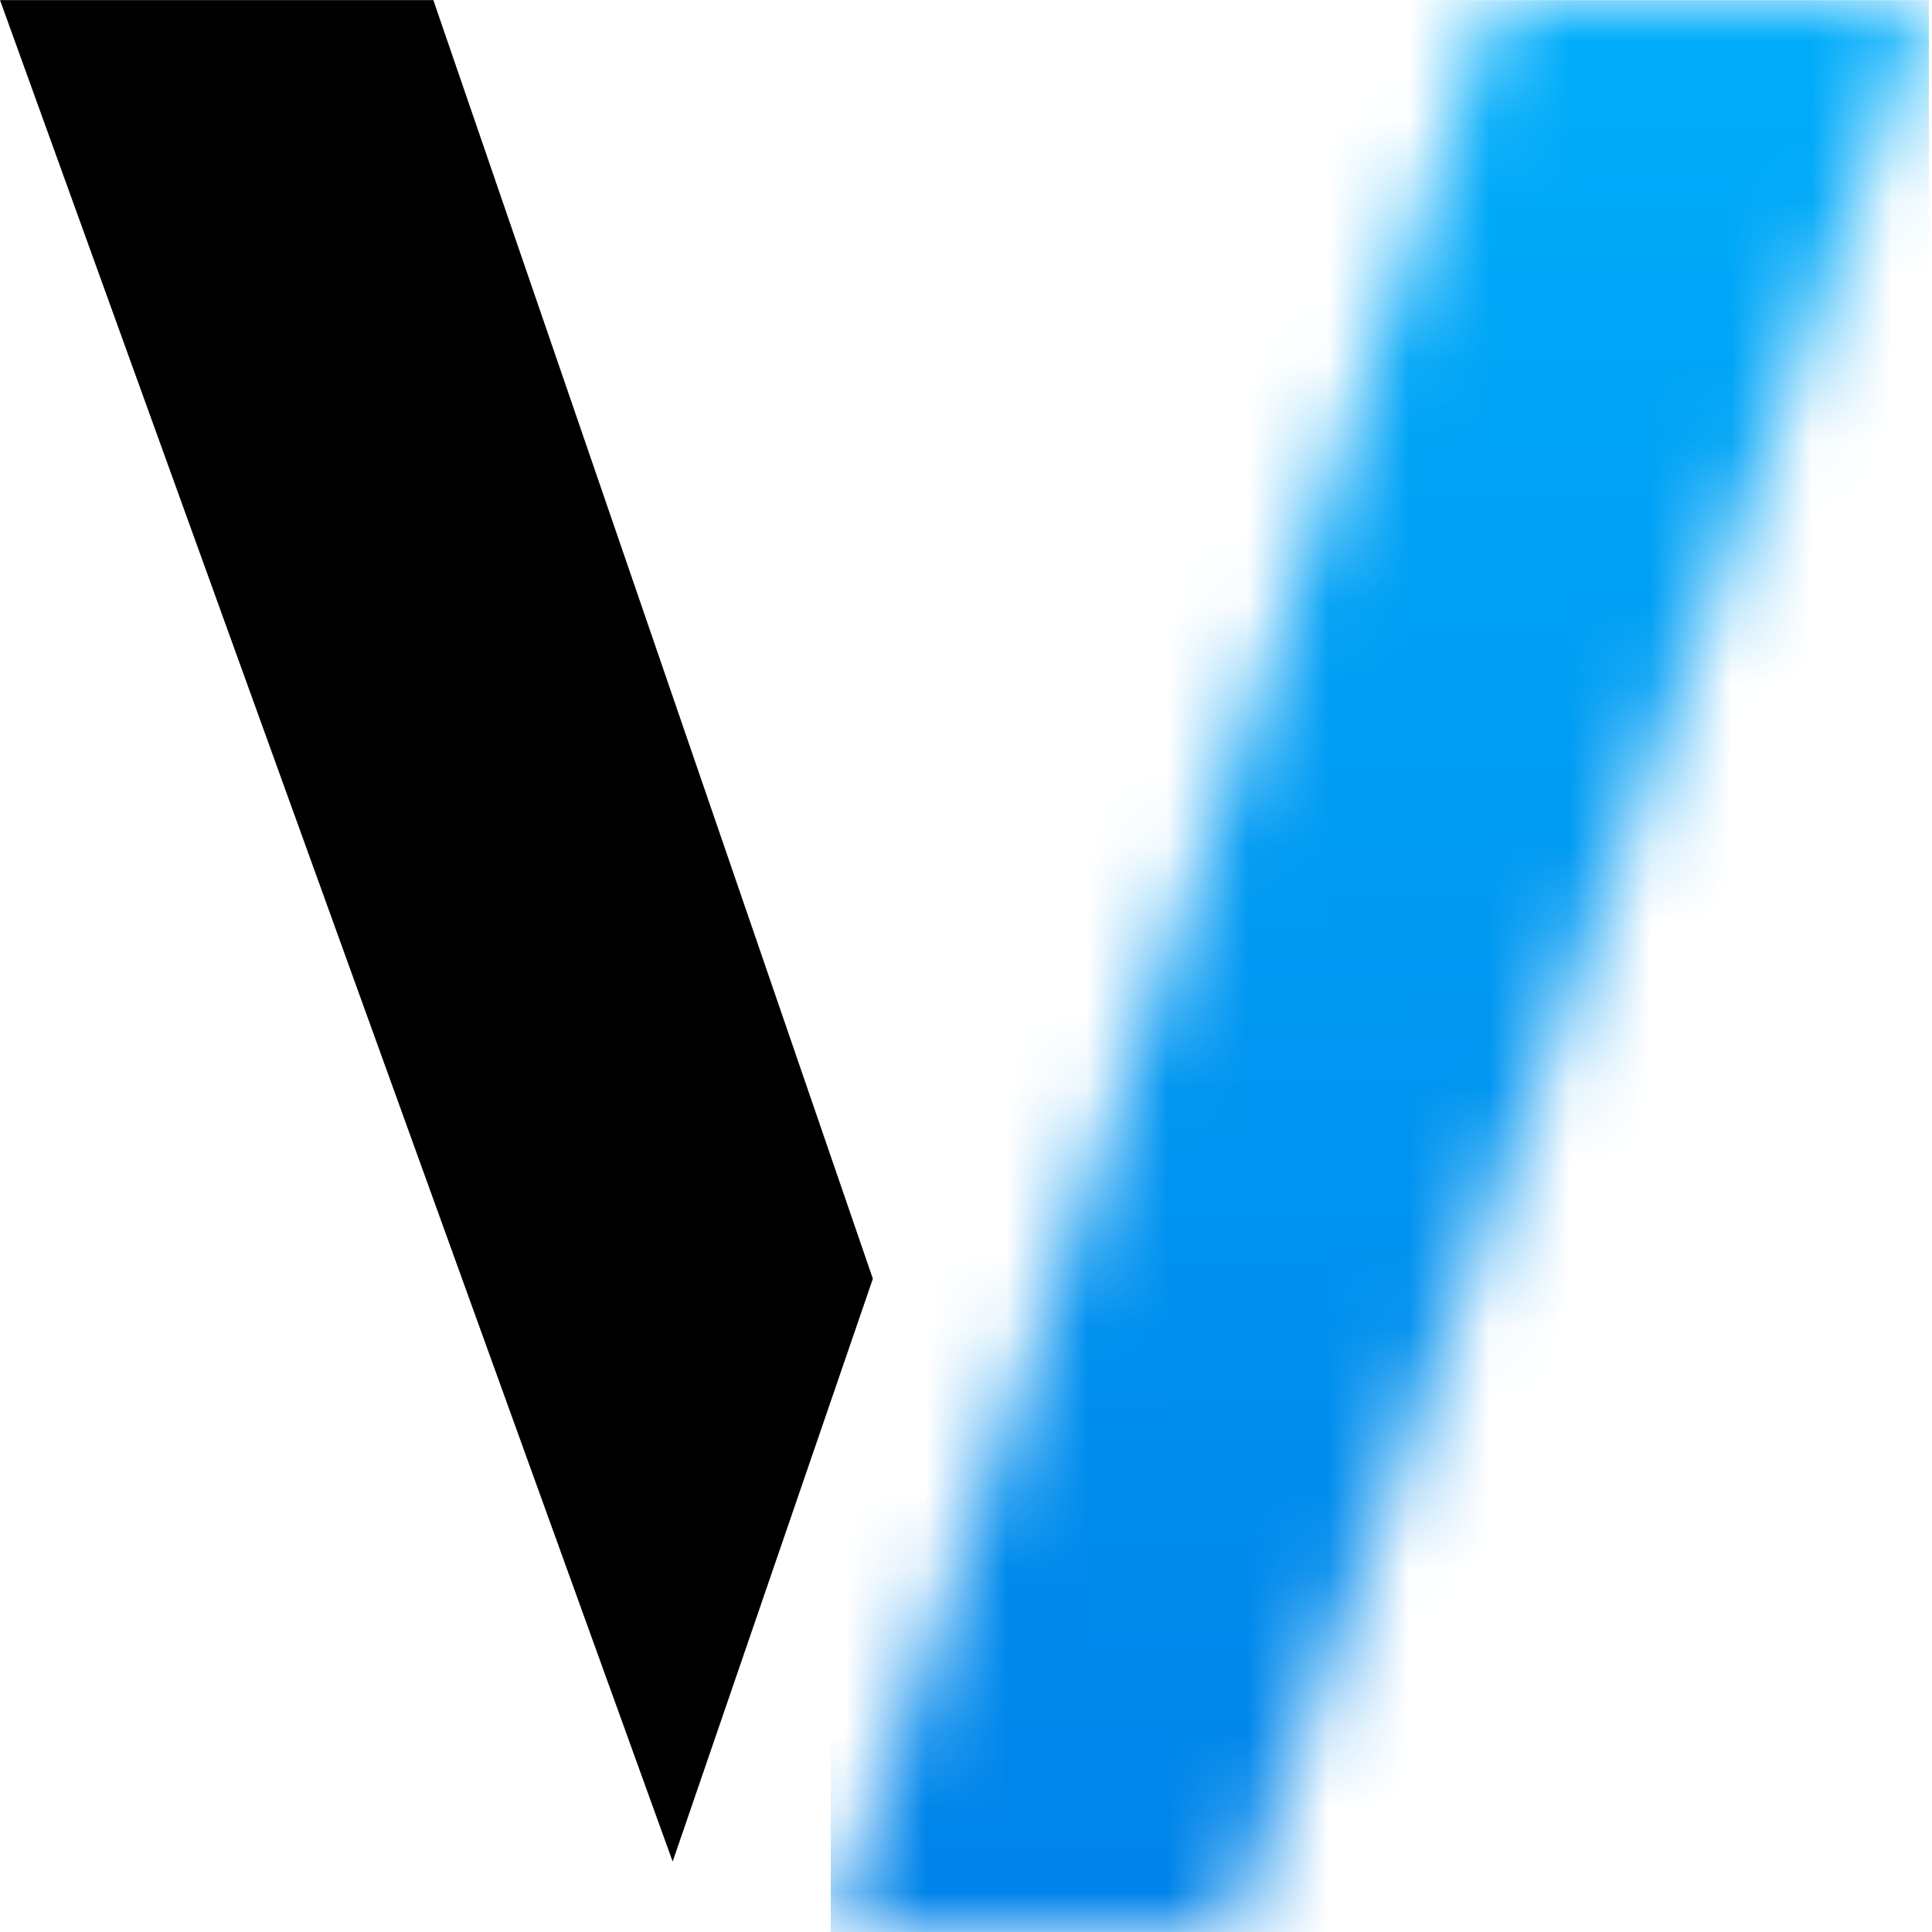
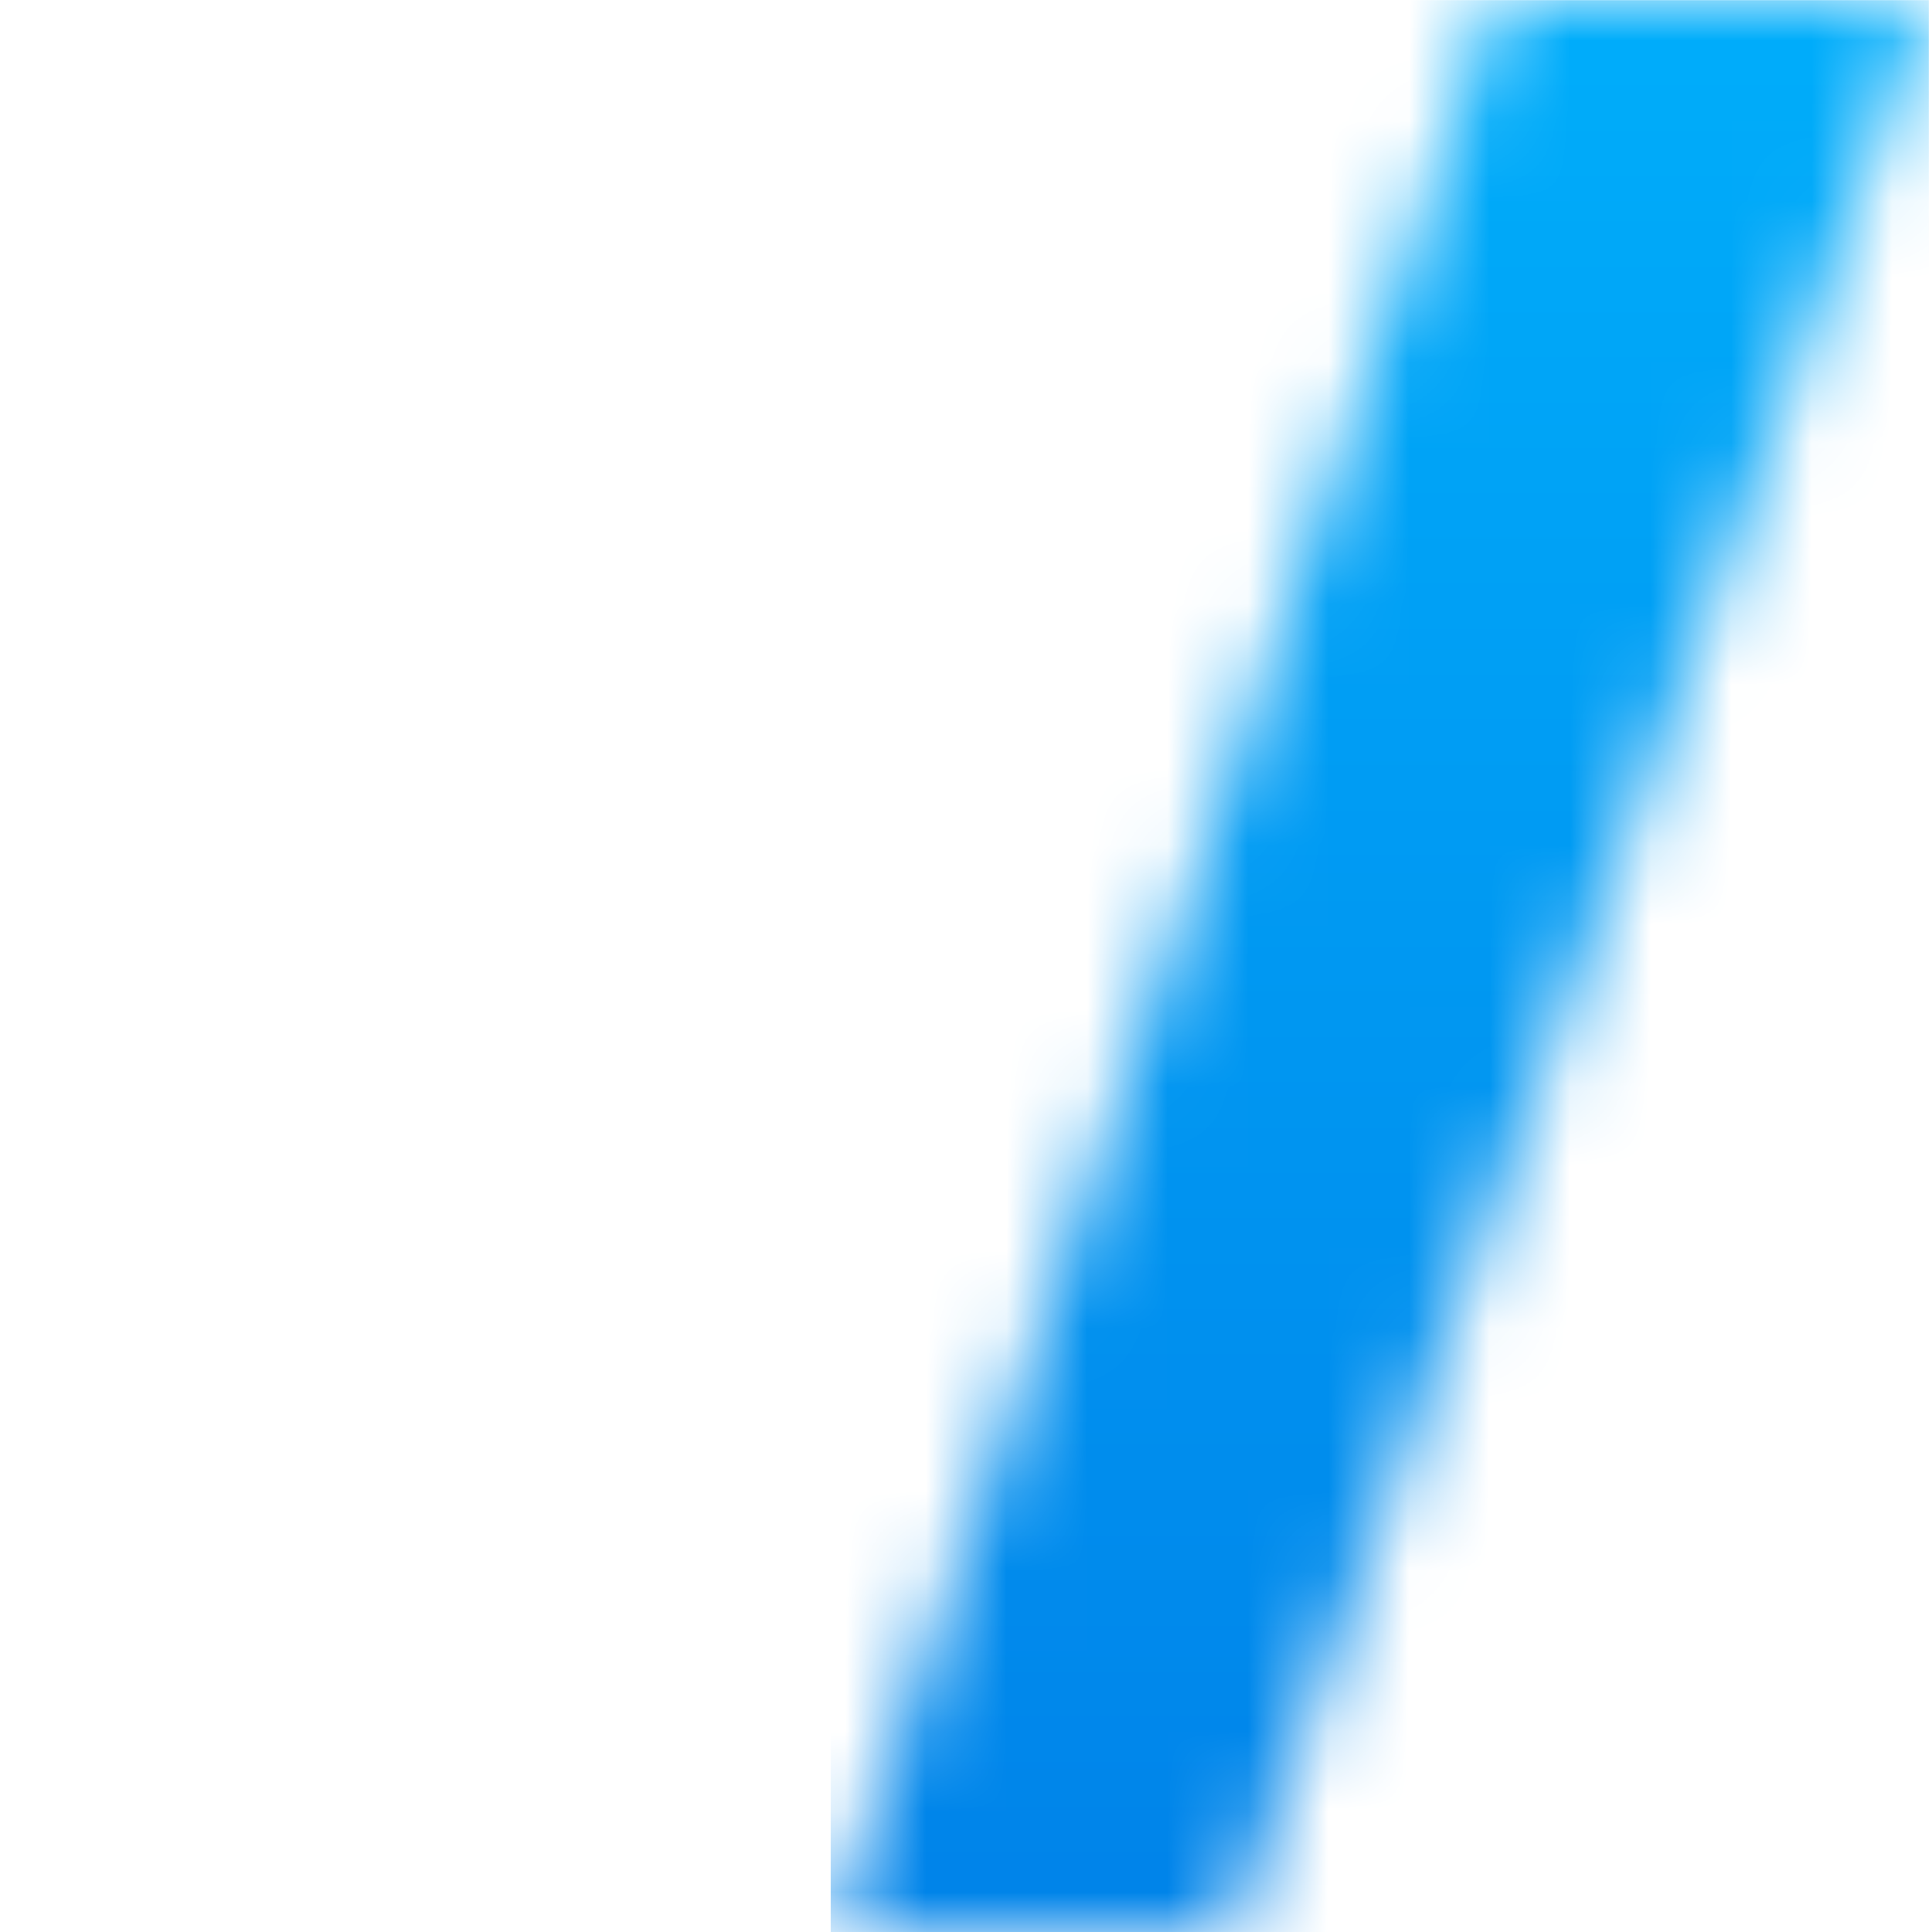
<svg xmlns="http://www.w3.org/2000/svg" width="24" height="24" viewBox="0 0 24 24" fill="none">
-   <path d="M0 0.001L8.356 23.125L10.843 15.885L5.383 0.001H0Z" fill="black" />
  <mask id="mask0_1157_7362" style="mask-type:luminance" maskUnits="userSpaceOnUse" x="10" y="0" width="14" height="25">
    <path d="M18.578 0.002L12.134 18.755H12.12L10.32 24.002H15.29L23.961 0.002H18.578Z" fill="white" />
  </mask>
  <g mask="url(#mask0_1157_7362)">
    <path d="M23.961 0.002H10.32V24.002H23.961V0.002Z" fill="url(#paint0_linear_1157_7362)" />
  </g>
  <defs>
    <linearGradient id="paint0_linear_1157_7362" x1="15.179" y1="-6.534" x2="15.179" y2="40.736" gradientUnits="userSpaceOnUse">
      <stop stop-color="#00B9FF" />
      <stop offset="1" stop-color="#0065DD" />
    </linearGradient>
  </defs>
</svg>